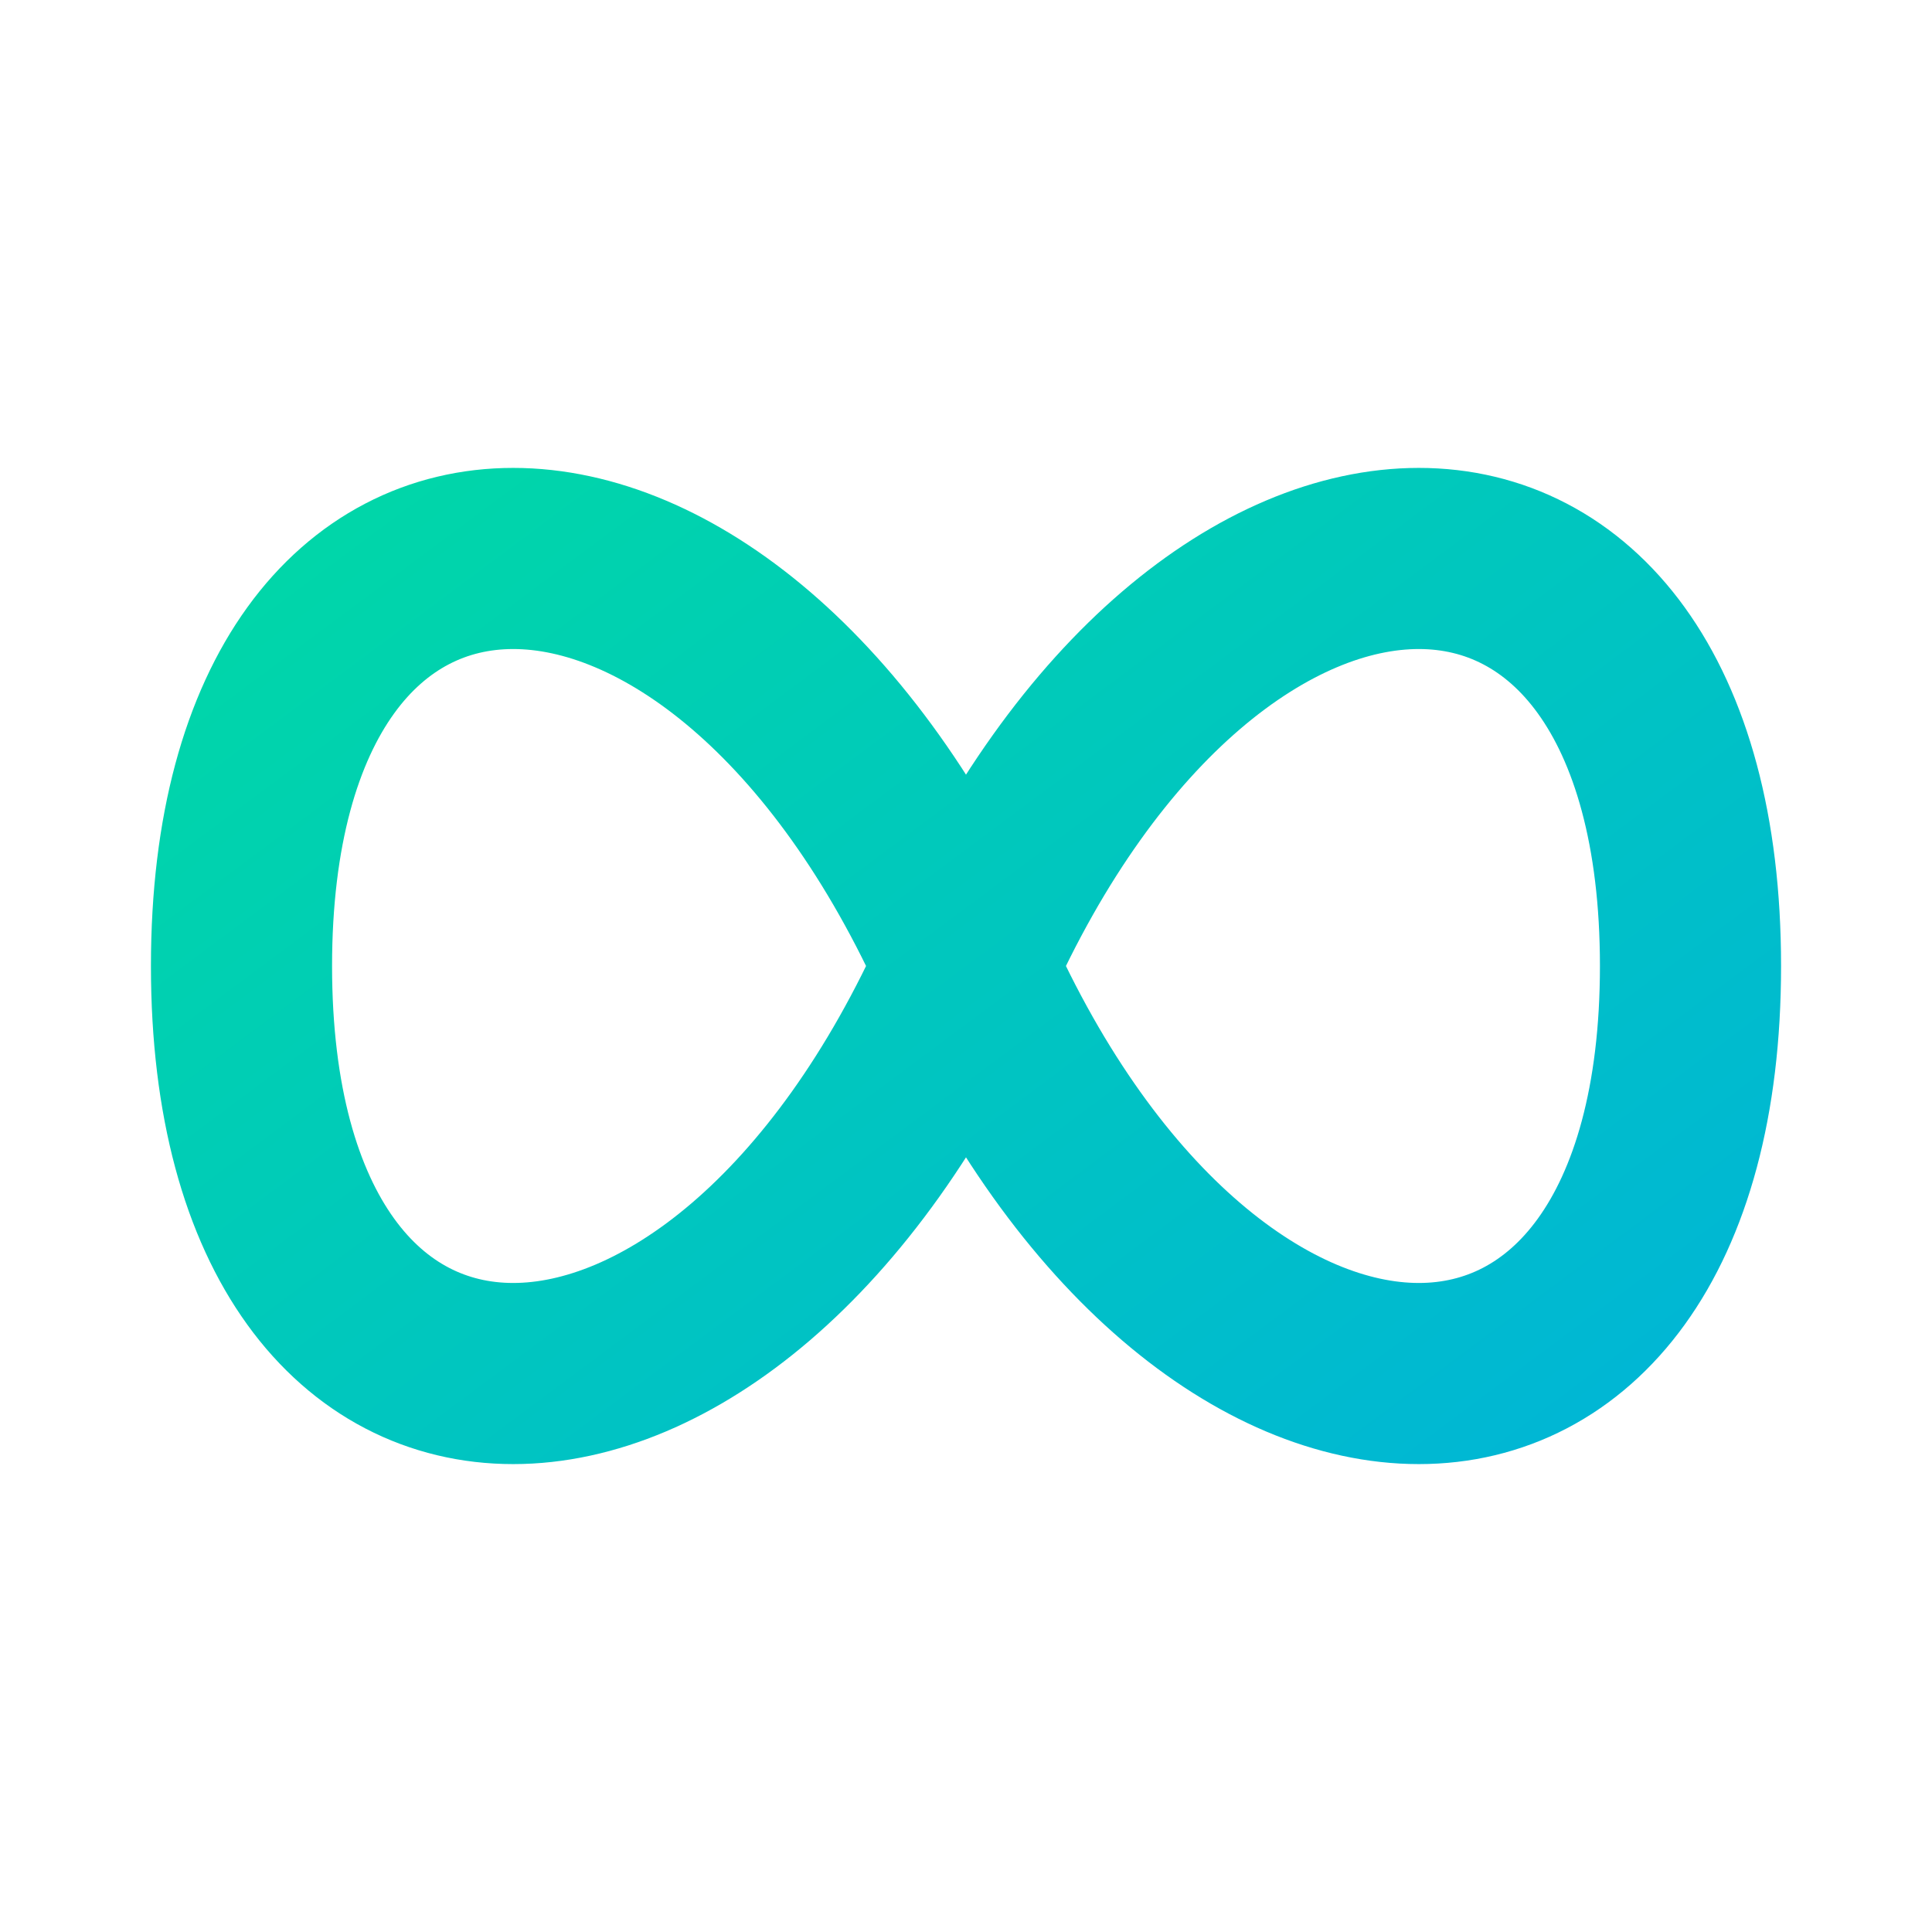
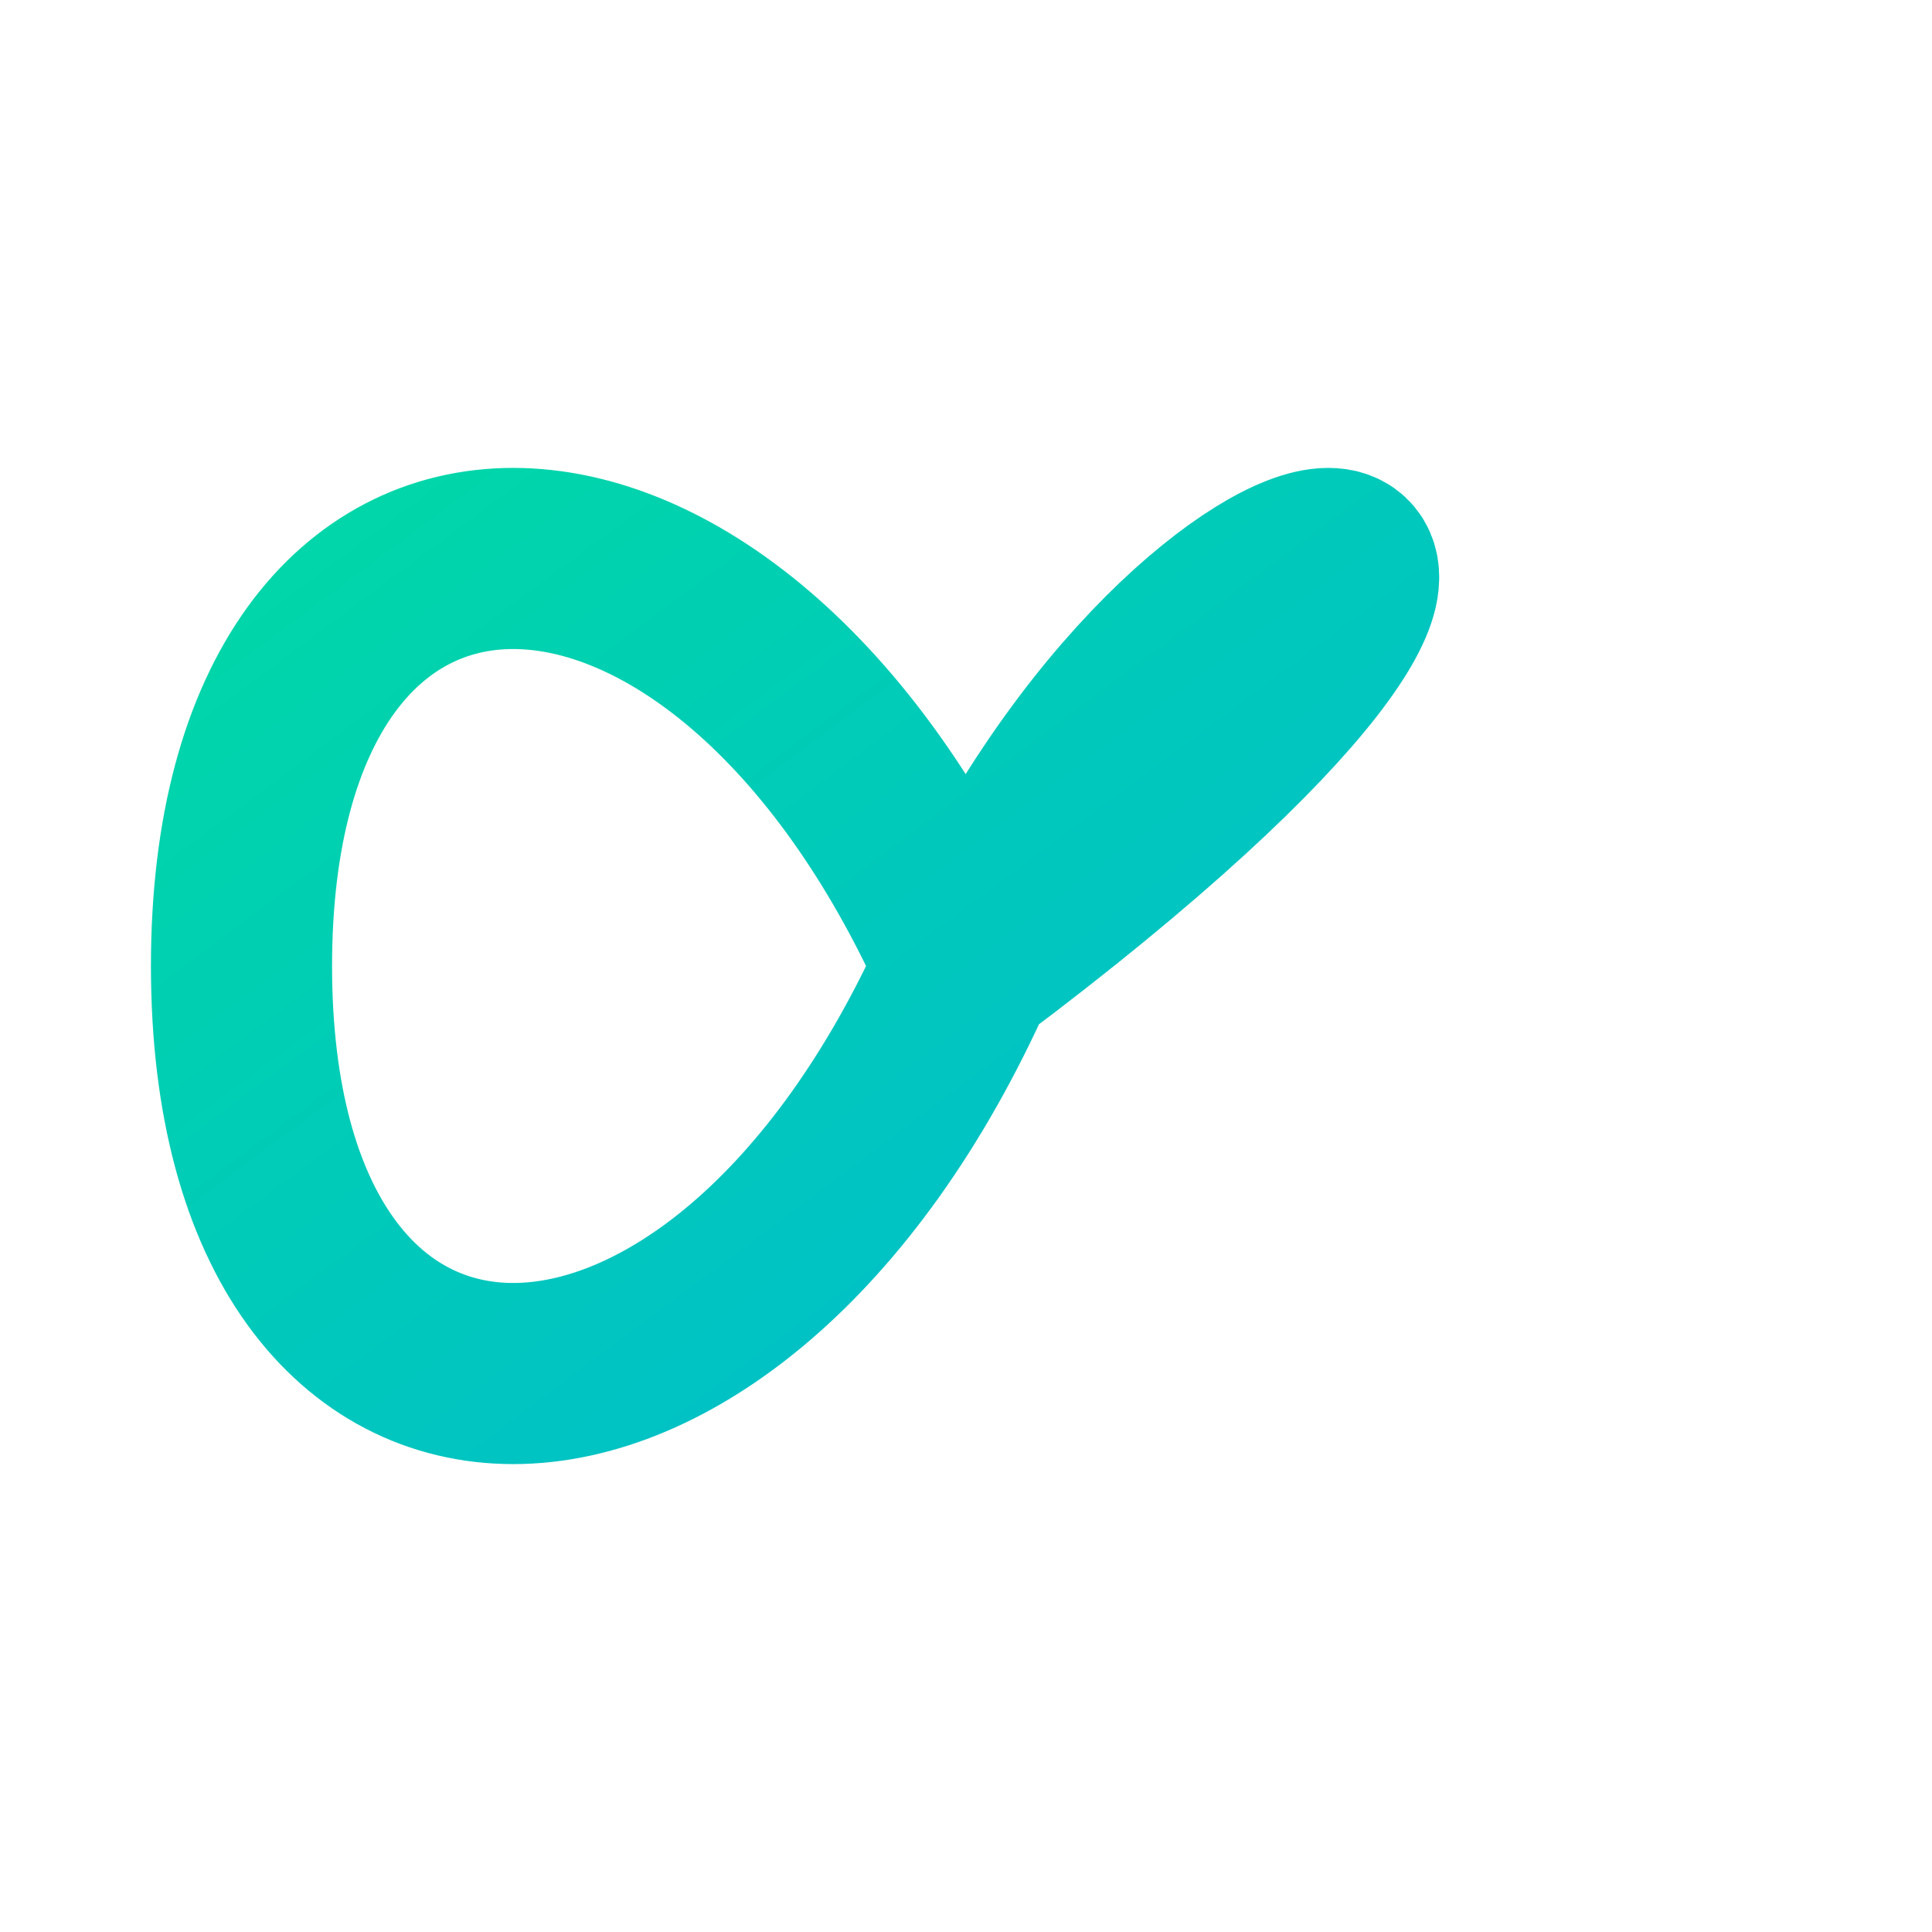
<svg xmlns="http://www.w3.org/2000/svg" viewBox="0 0 32 32">
  <defs>
    <linearGradient id="g" x1="0%" y1="0%" x2="100%" y2="100%">
      <stop offset="0%" stop-color="#00D9A5" />
      <stop offset="100%" stop-color="#00B4D8" />
    </linearGradient>
  </defs>
-   <path d="M 4 16 C 4 7, 12 7, 16 16 C 20 25, 28 25, 28 16 C 28 7, 20 7, 16 16 C 12 25, 4 25, 4 16" fill="none" stroke="url(#g)" stroke-width="3" stroke-linecap="round" />
+   <path d="M 4 16 C 4 7, 12 7, 16 16 C 28 7, 20 7, 16 16 C 12 25, 4 25, 4 16" fill="none" stroke="url(#g)" stroke-width="3" stroke-linecap="round" />
</svg>